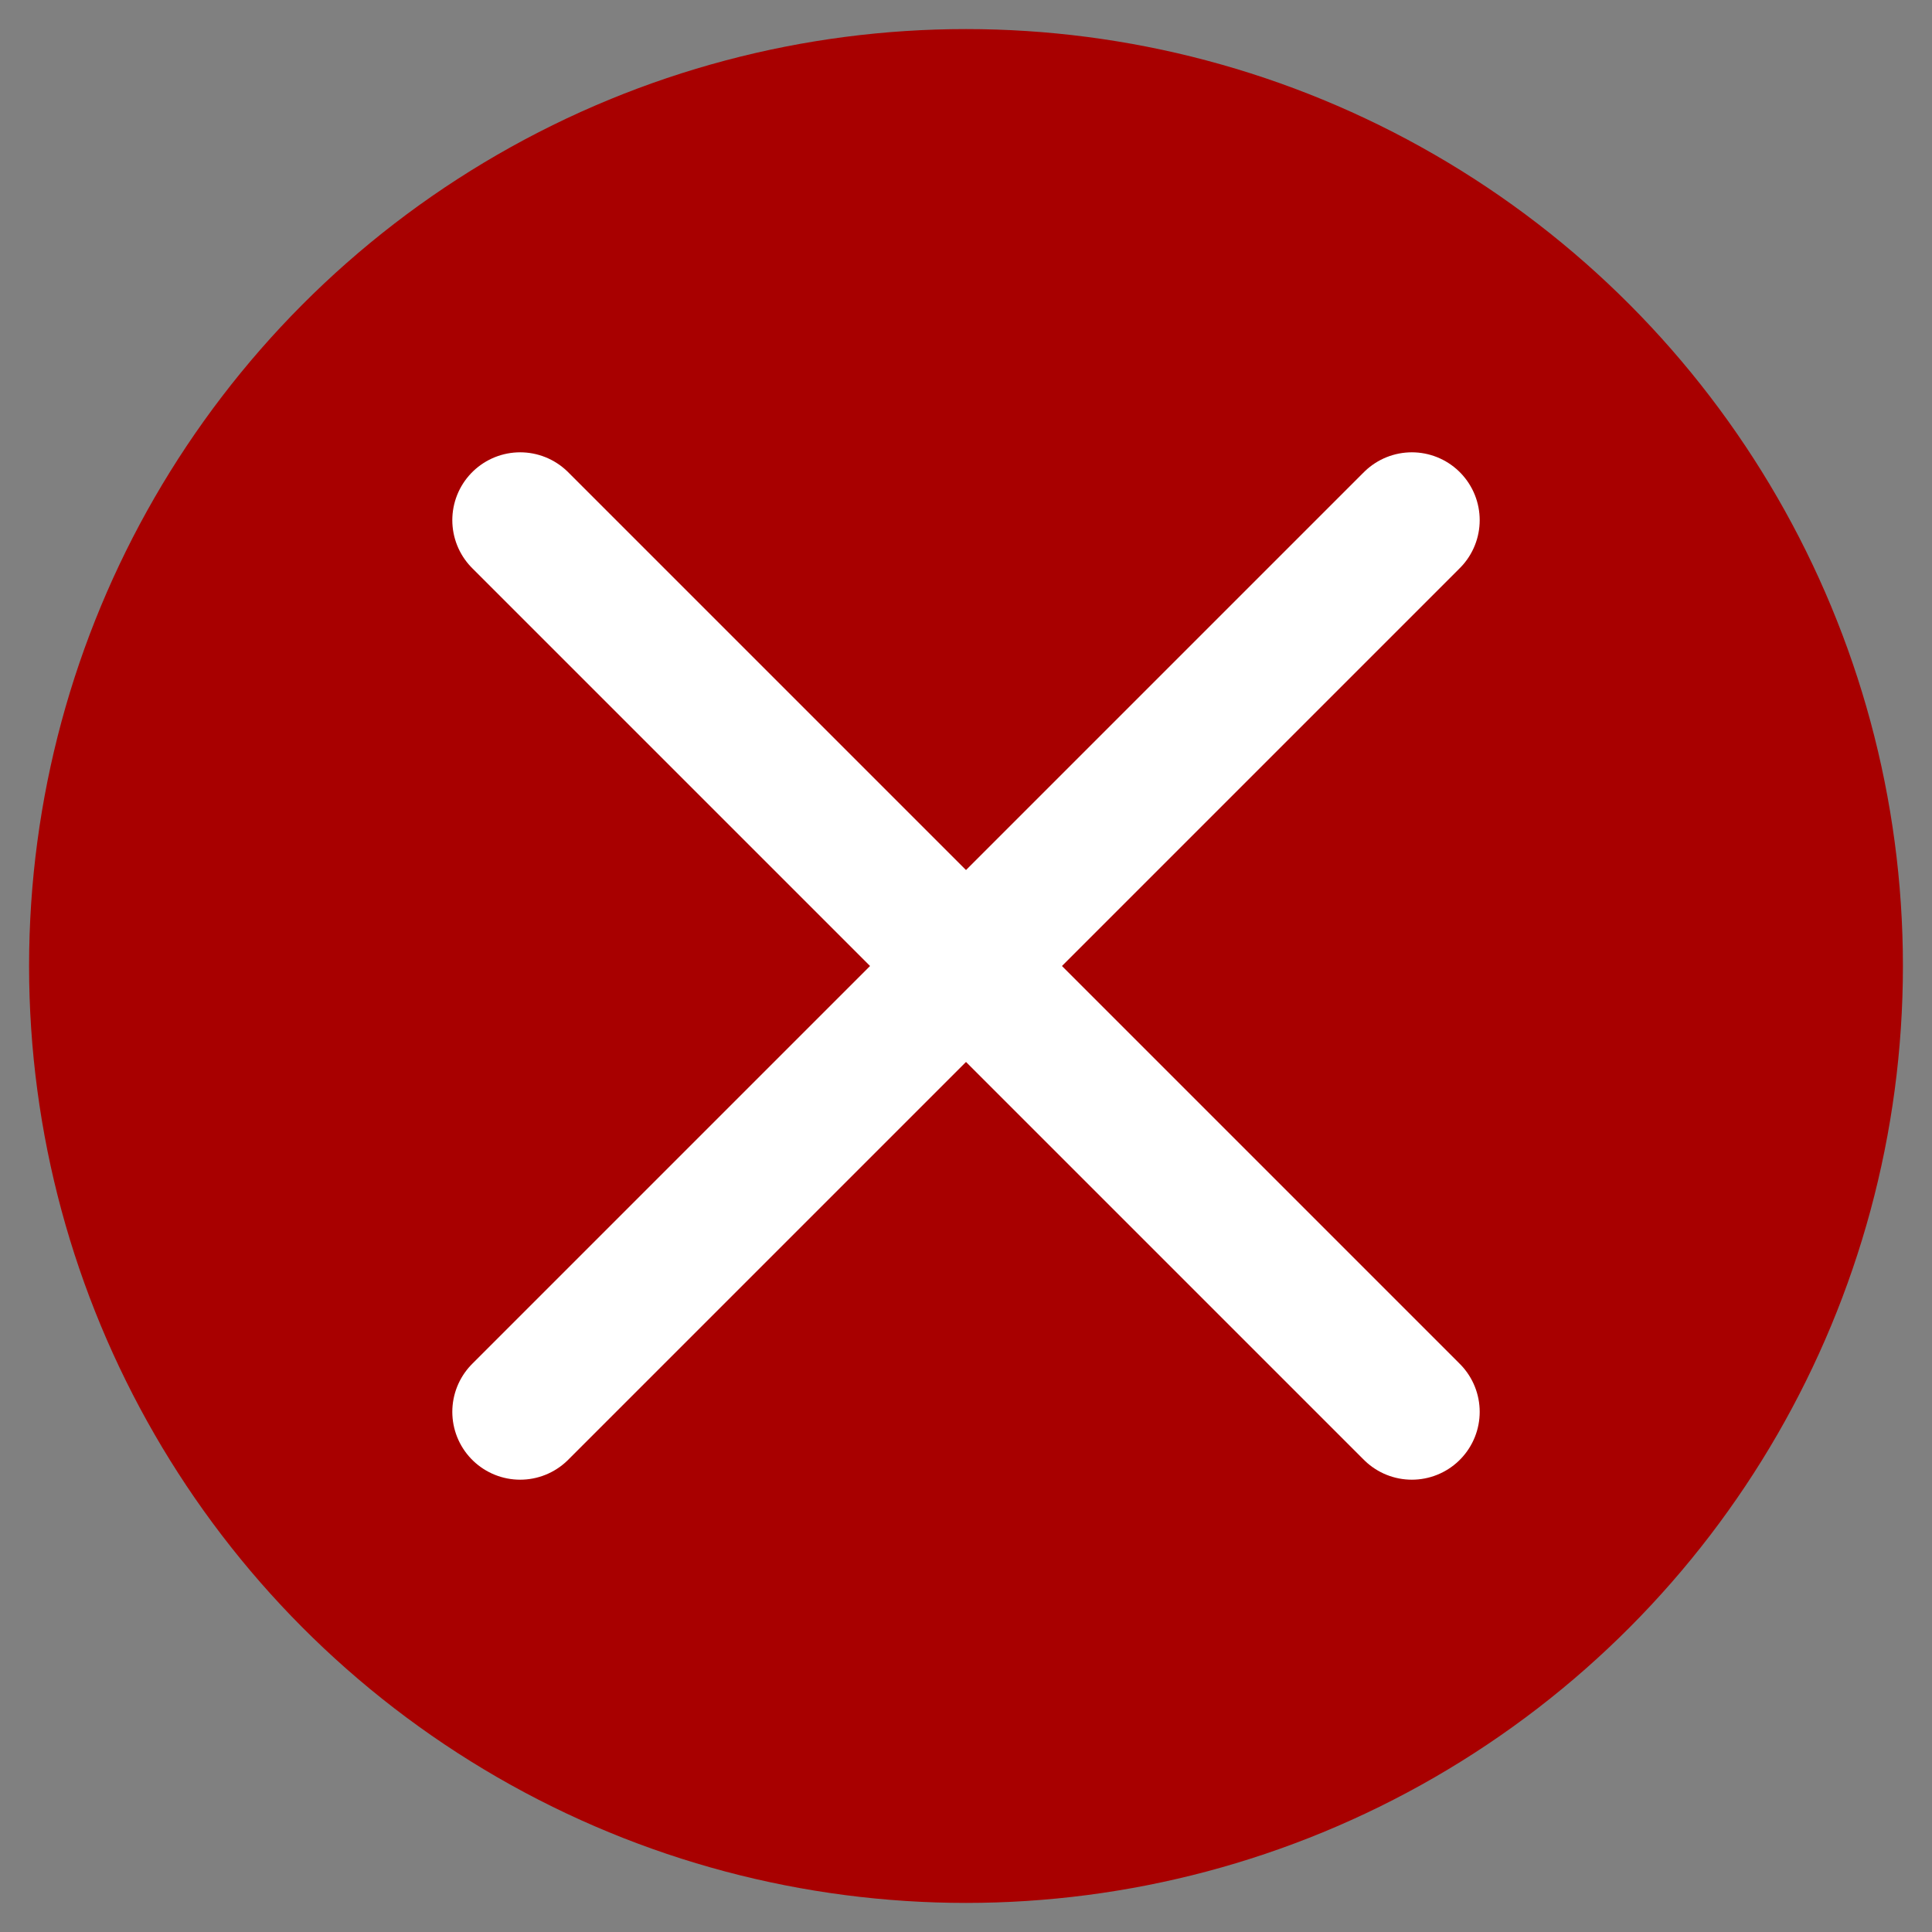
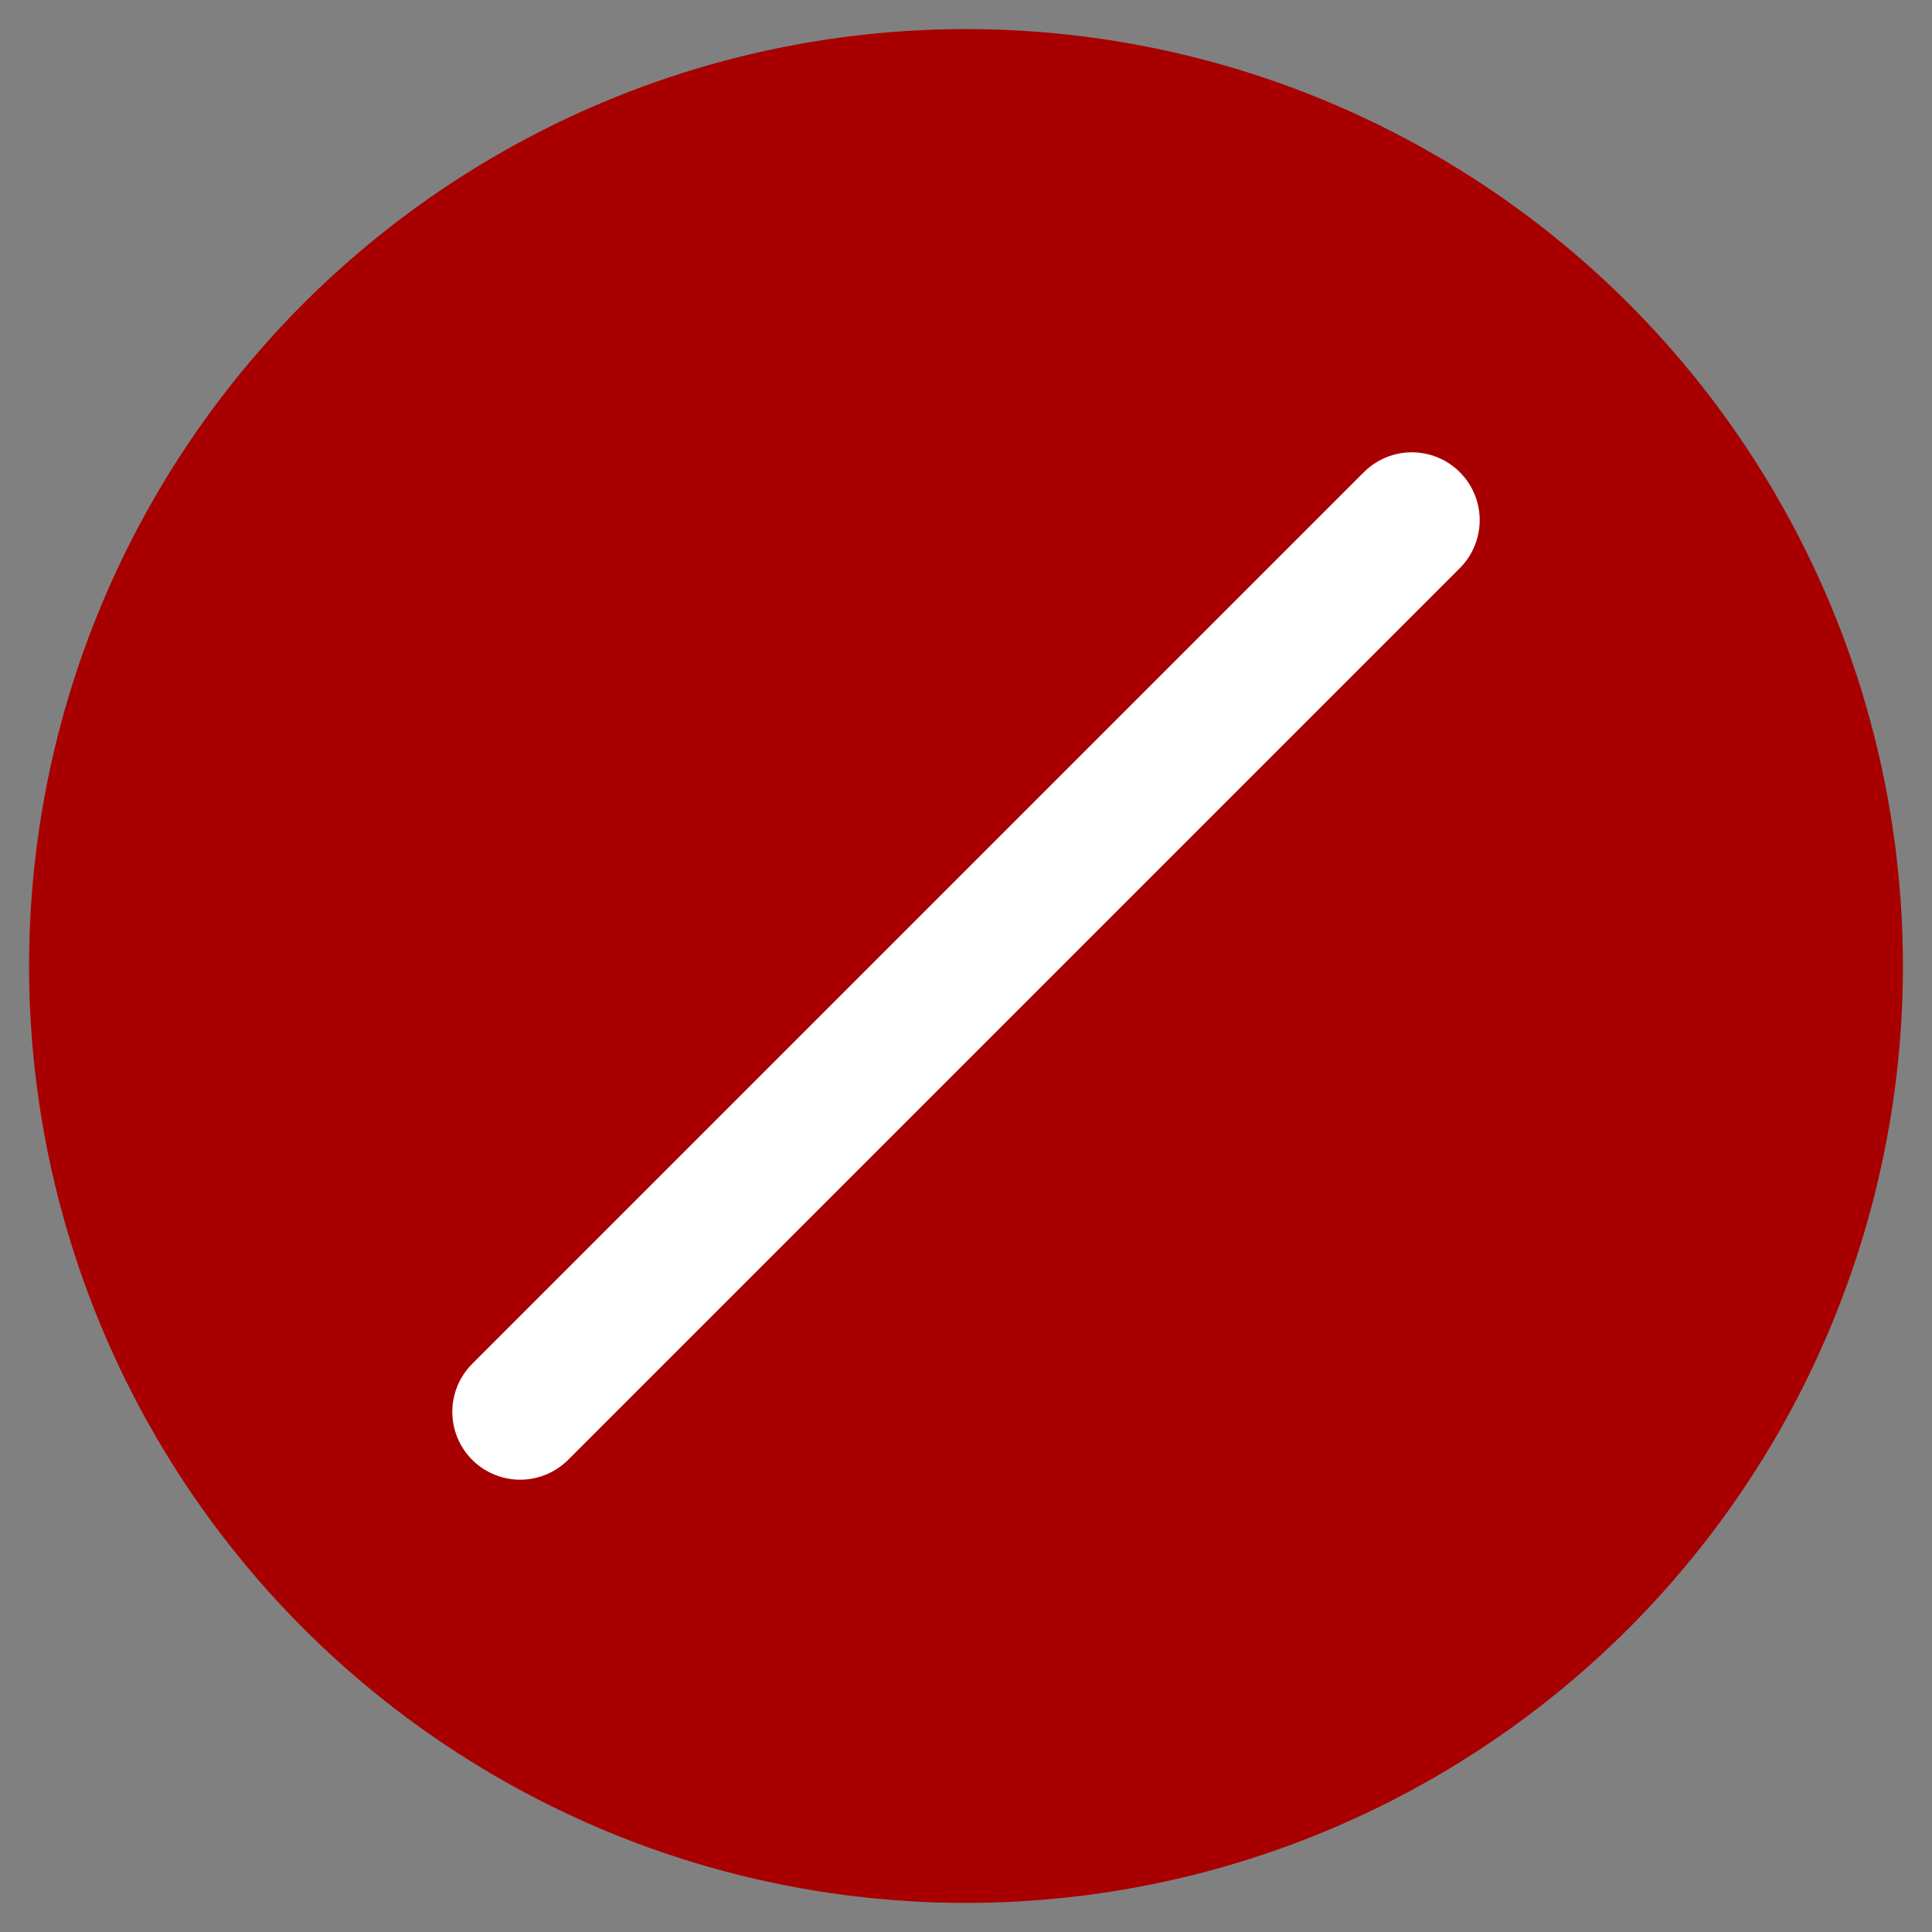
<svg xmlns="http://www.w3.org/2000/svg" version="1.1" id="Calque_1" x="0px" y="0px" width="299px" height="299px" viewBox="0 0 299 299" style="enable-background:new 0 0 299 299;" xml:space="preserve">
  <rect x="0" y="0" width="299" height="299" fill="#808080" stroke="none" />
  <style type="text/css">
	.st0{fill:#A80000;}
	.st1{fill:none;stroke:#FFFFFF;stroke-width:21;stroke-linecap:round;stroke-linejoin:round;stroke-miterlimit:10;}
</style>
  <circle class="st0" cx="149.5" cy="149.5" r="145" />
-   <line class="st1" x1="80.5" y1="80.5" x2="218.5" y2="218.5" />
  <line class="st1" x1="218.5" y1="80.5" x2="80.5" y2="218.5" />
</svg>